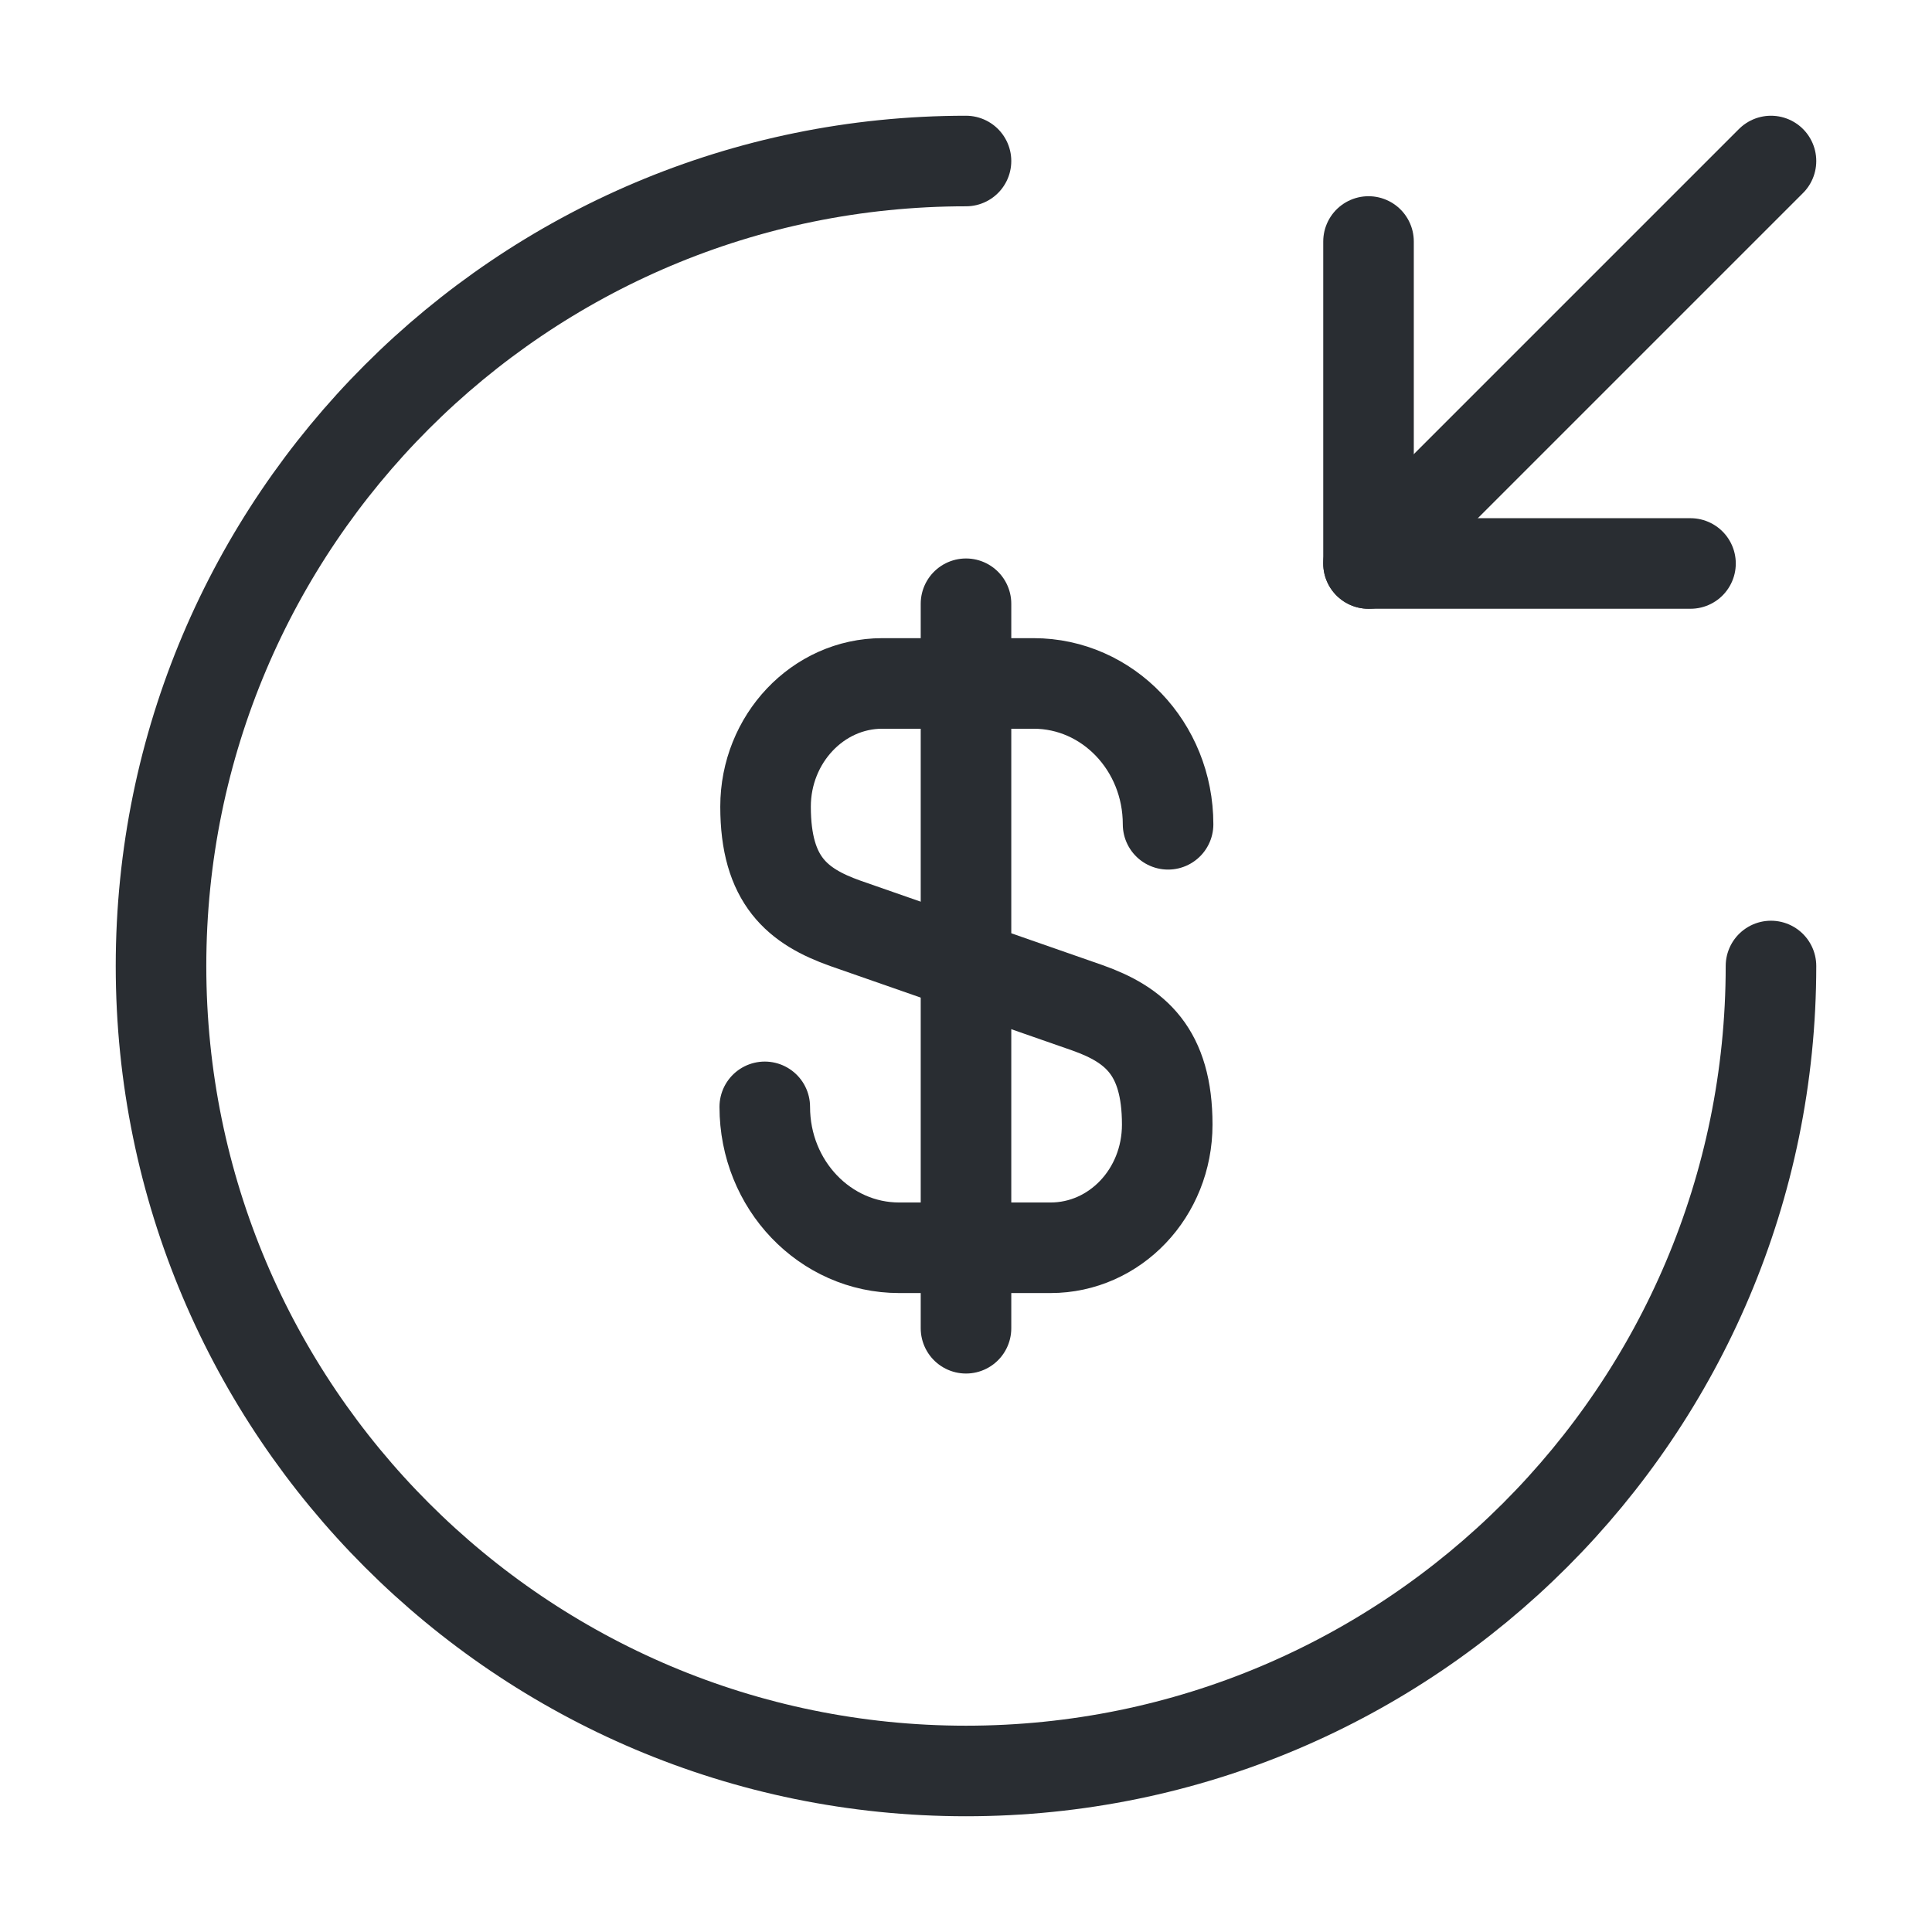
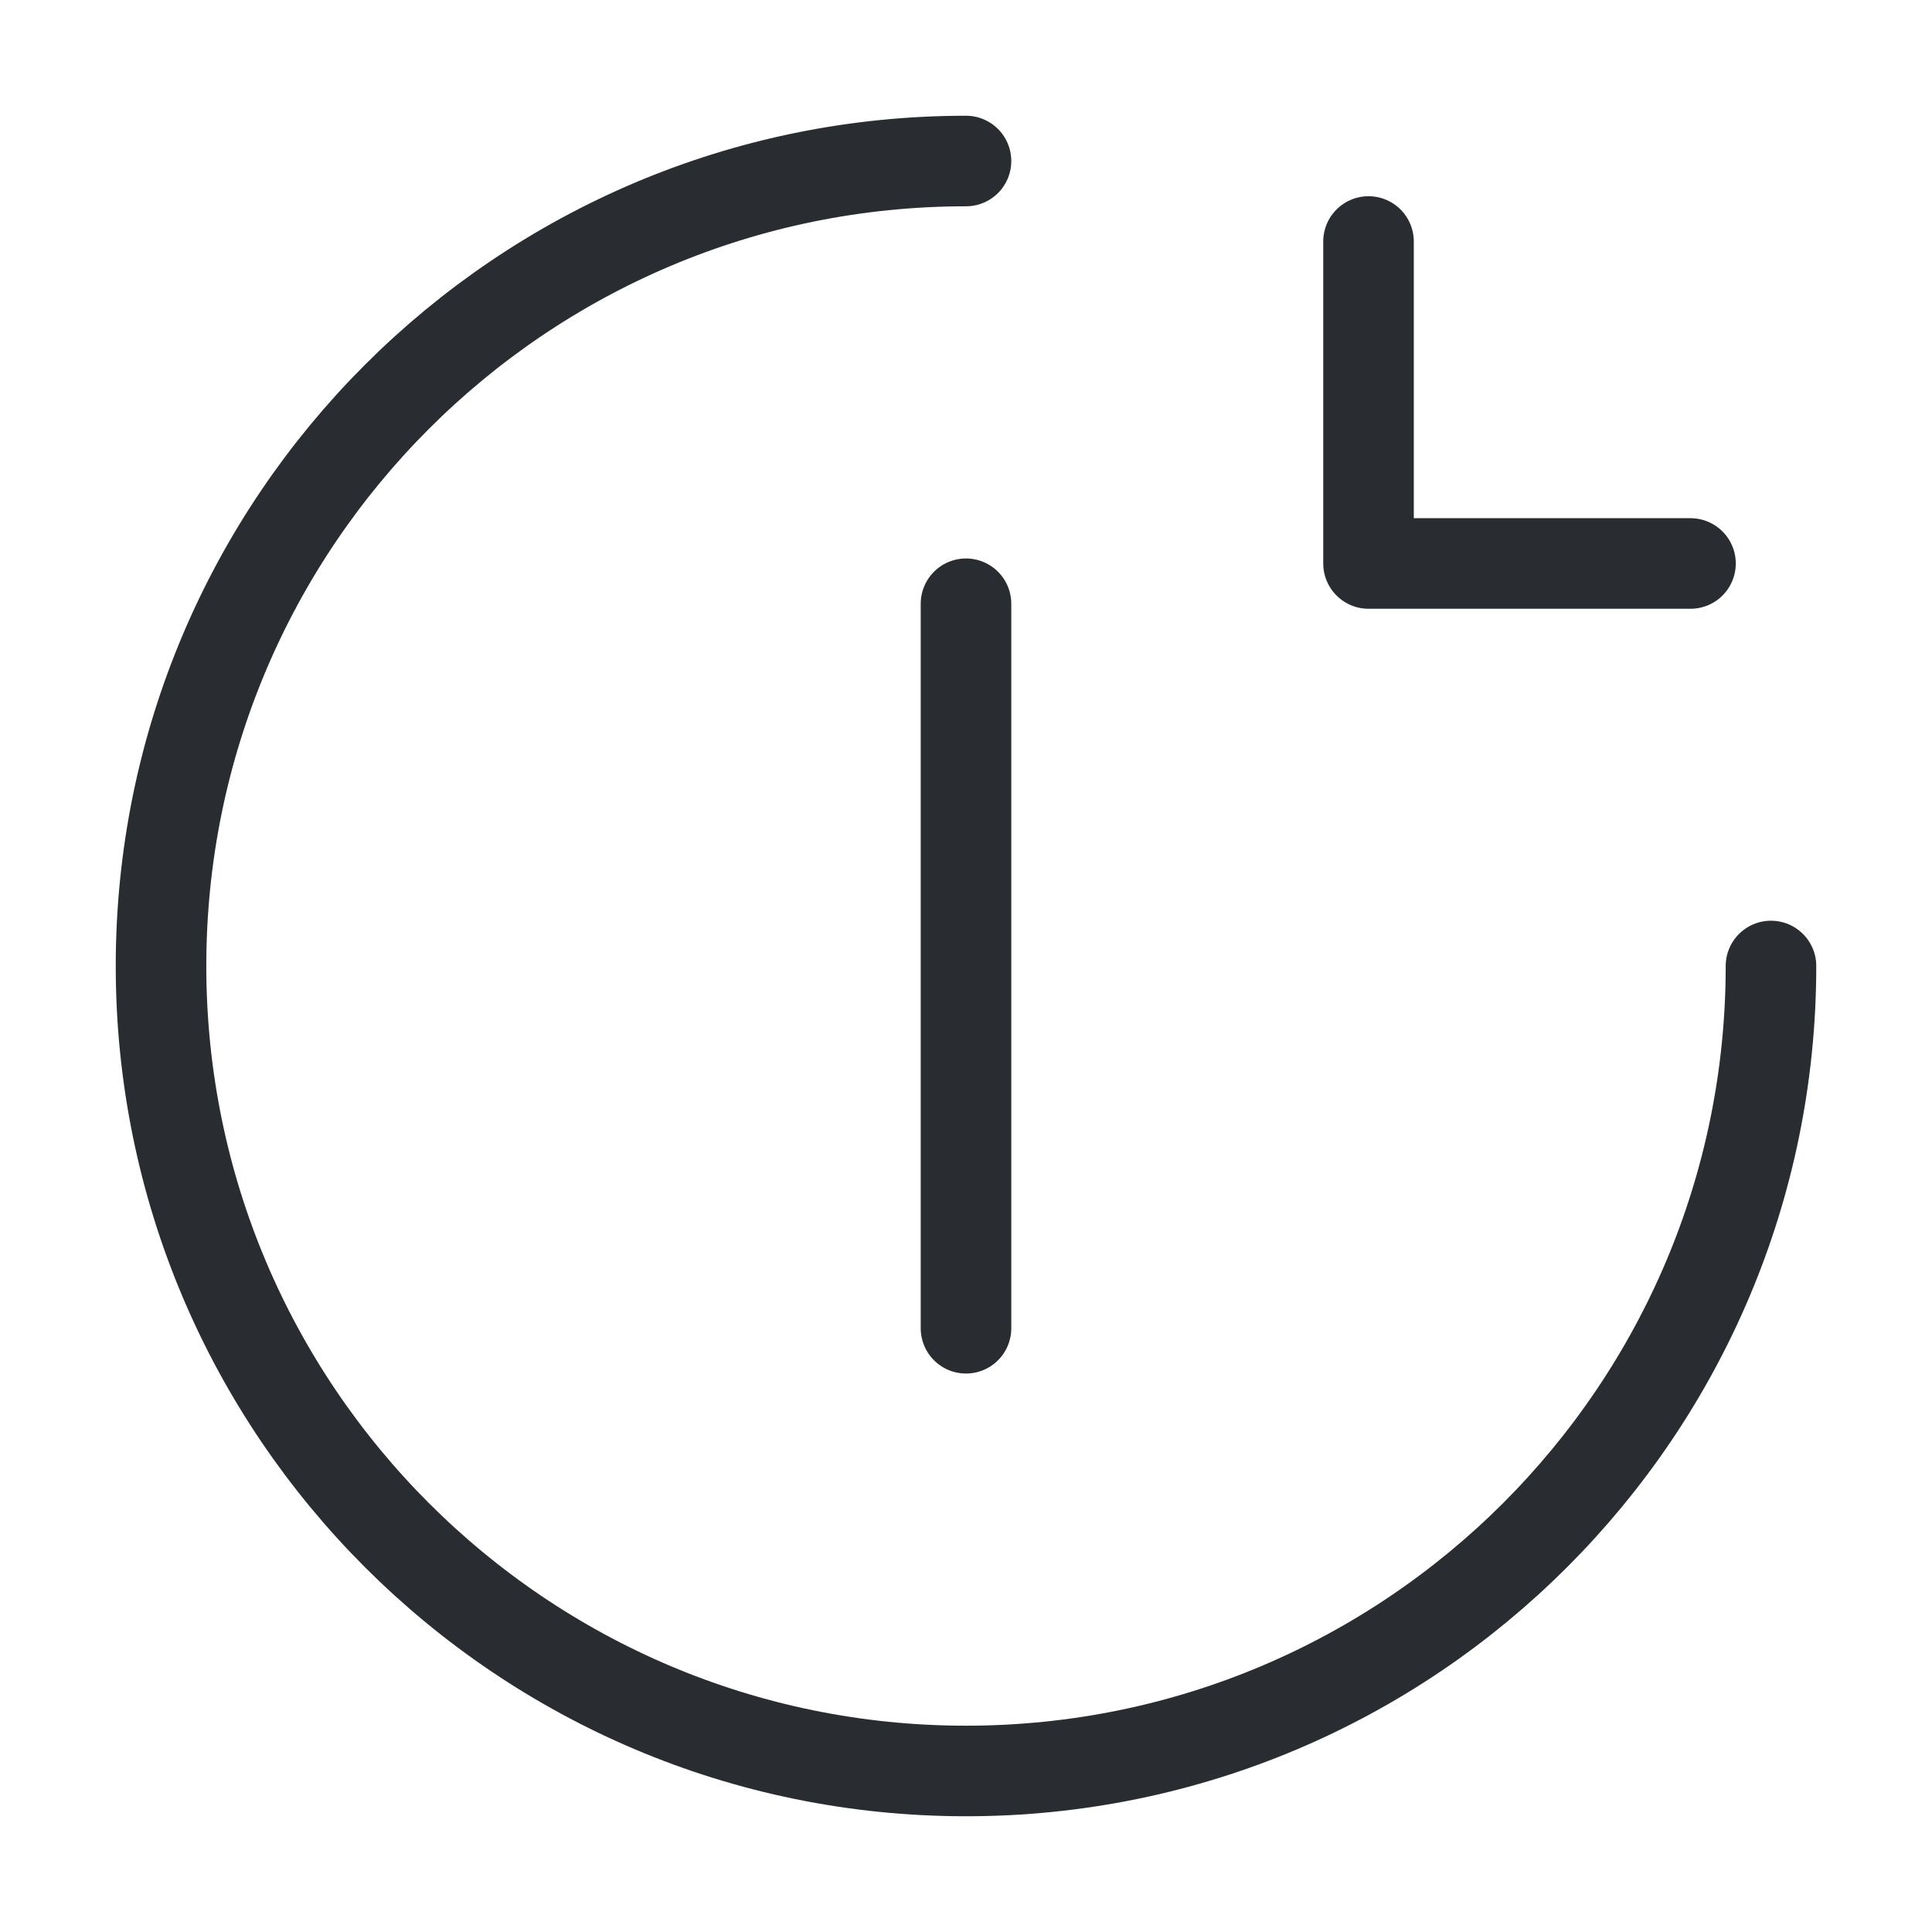
<svg xmlns="http://www.w3.org/2000/svg" width="32" height="32" viewBox="0 0 32 32" fill="none">
-   <path d="M12.667 18.333C12.667 19.627 13.667 20.667 14.893 20.667H17.4C18.467 20.667 19.333 19.76 19.333 18.627C19.333 17.413 18.8 16.973 18.013 16.693L14 15.293C13.213 15.013 12.68 14.587 12.68 13.36C12.68 12.24 13.547 11.32 14.613 11.32H17.12C18.347 11.32 19.347 12.36 19.347 13.653" stroke="#292D32" stroke-width="1.5" stroke-linecap="round" stroke-linejoin="round" />
  <path d="M16 10V22" stroke="#292D32" stroke-width="1.5" stroke-linecap="round" stroke-linejoin="round" />
  <path d="M29.333 16C29.333 23.36 23.36 29.333 16 29.333C8.64 29.333 2.667 23.36 2.667 16C2.667 8.64 8.64 2.667 16 2.667" stroke="#292D32" stroke-width="1.5" stroke-linecap="round" stroke-linejoin="round" />
  <path d="M22.667 4V9.333H28" stroke="#292D32" stroke-width="1.5" stroke-linecap="round" stroke-linejoin="round" />
-   <path d="M29.333 2.667L22.667 9.333" stroke="#292D32" stroke-width="1.5" stroke-linecap="round" stroke-linejoin="round" />
</svg>